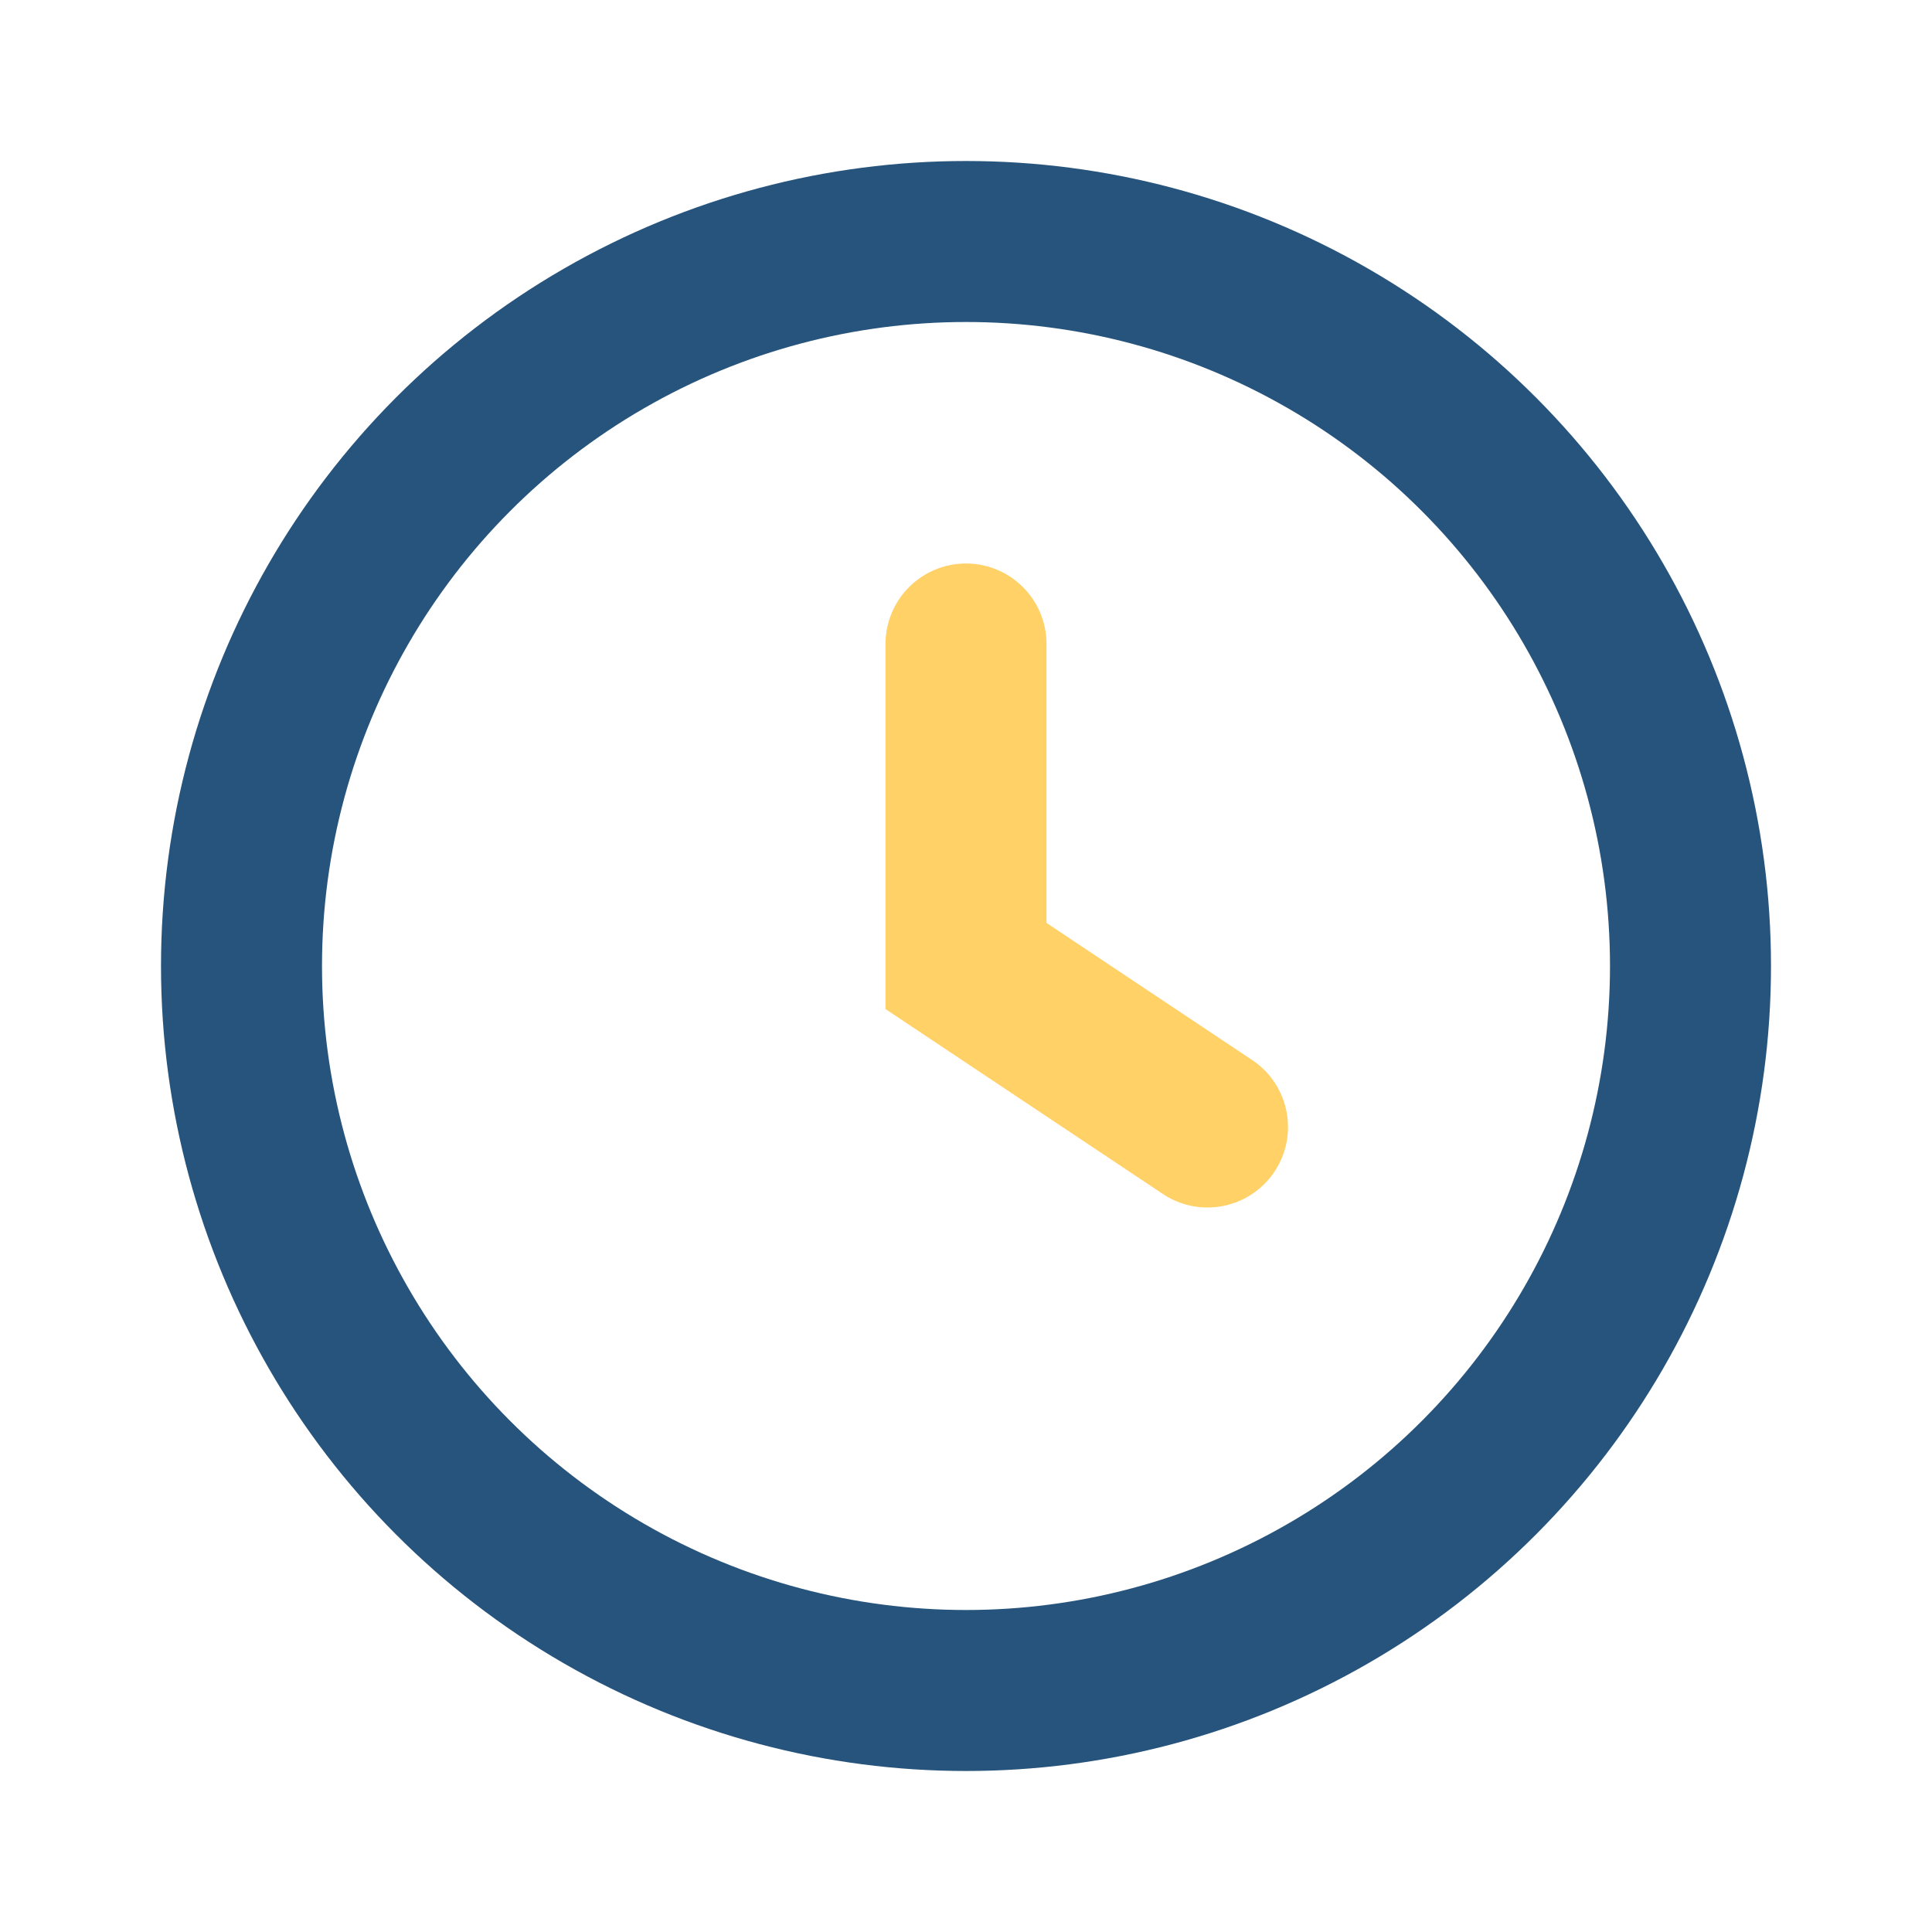
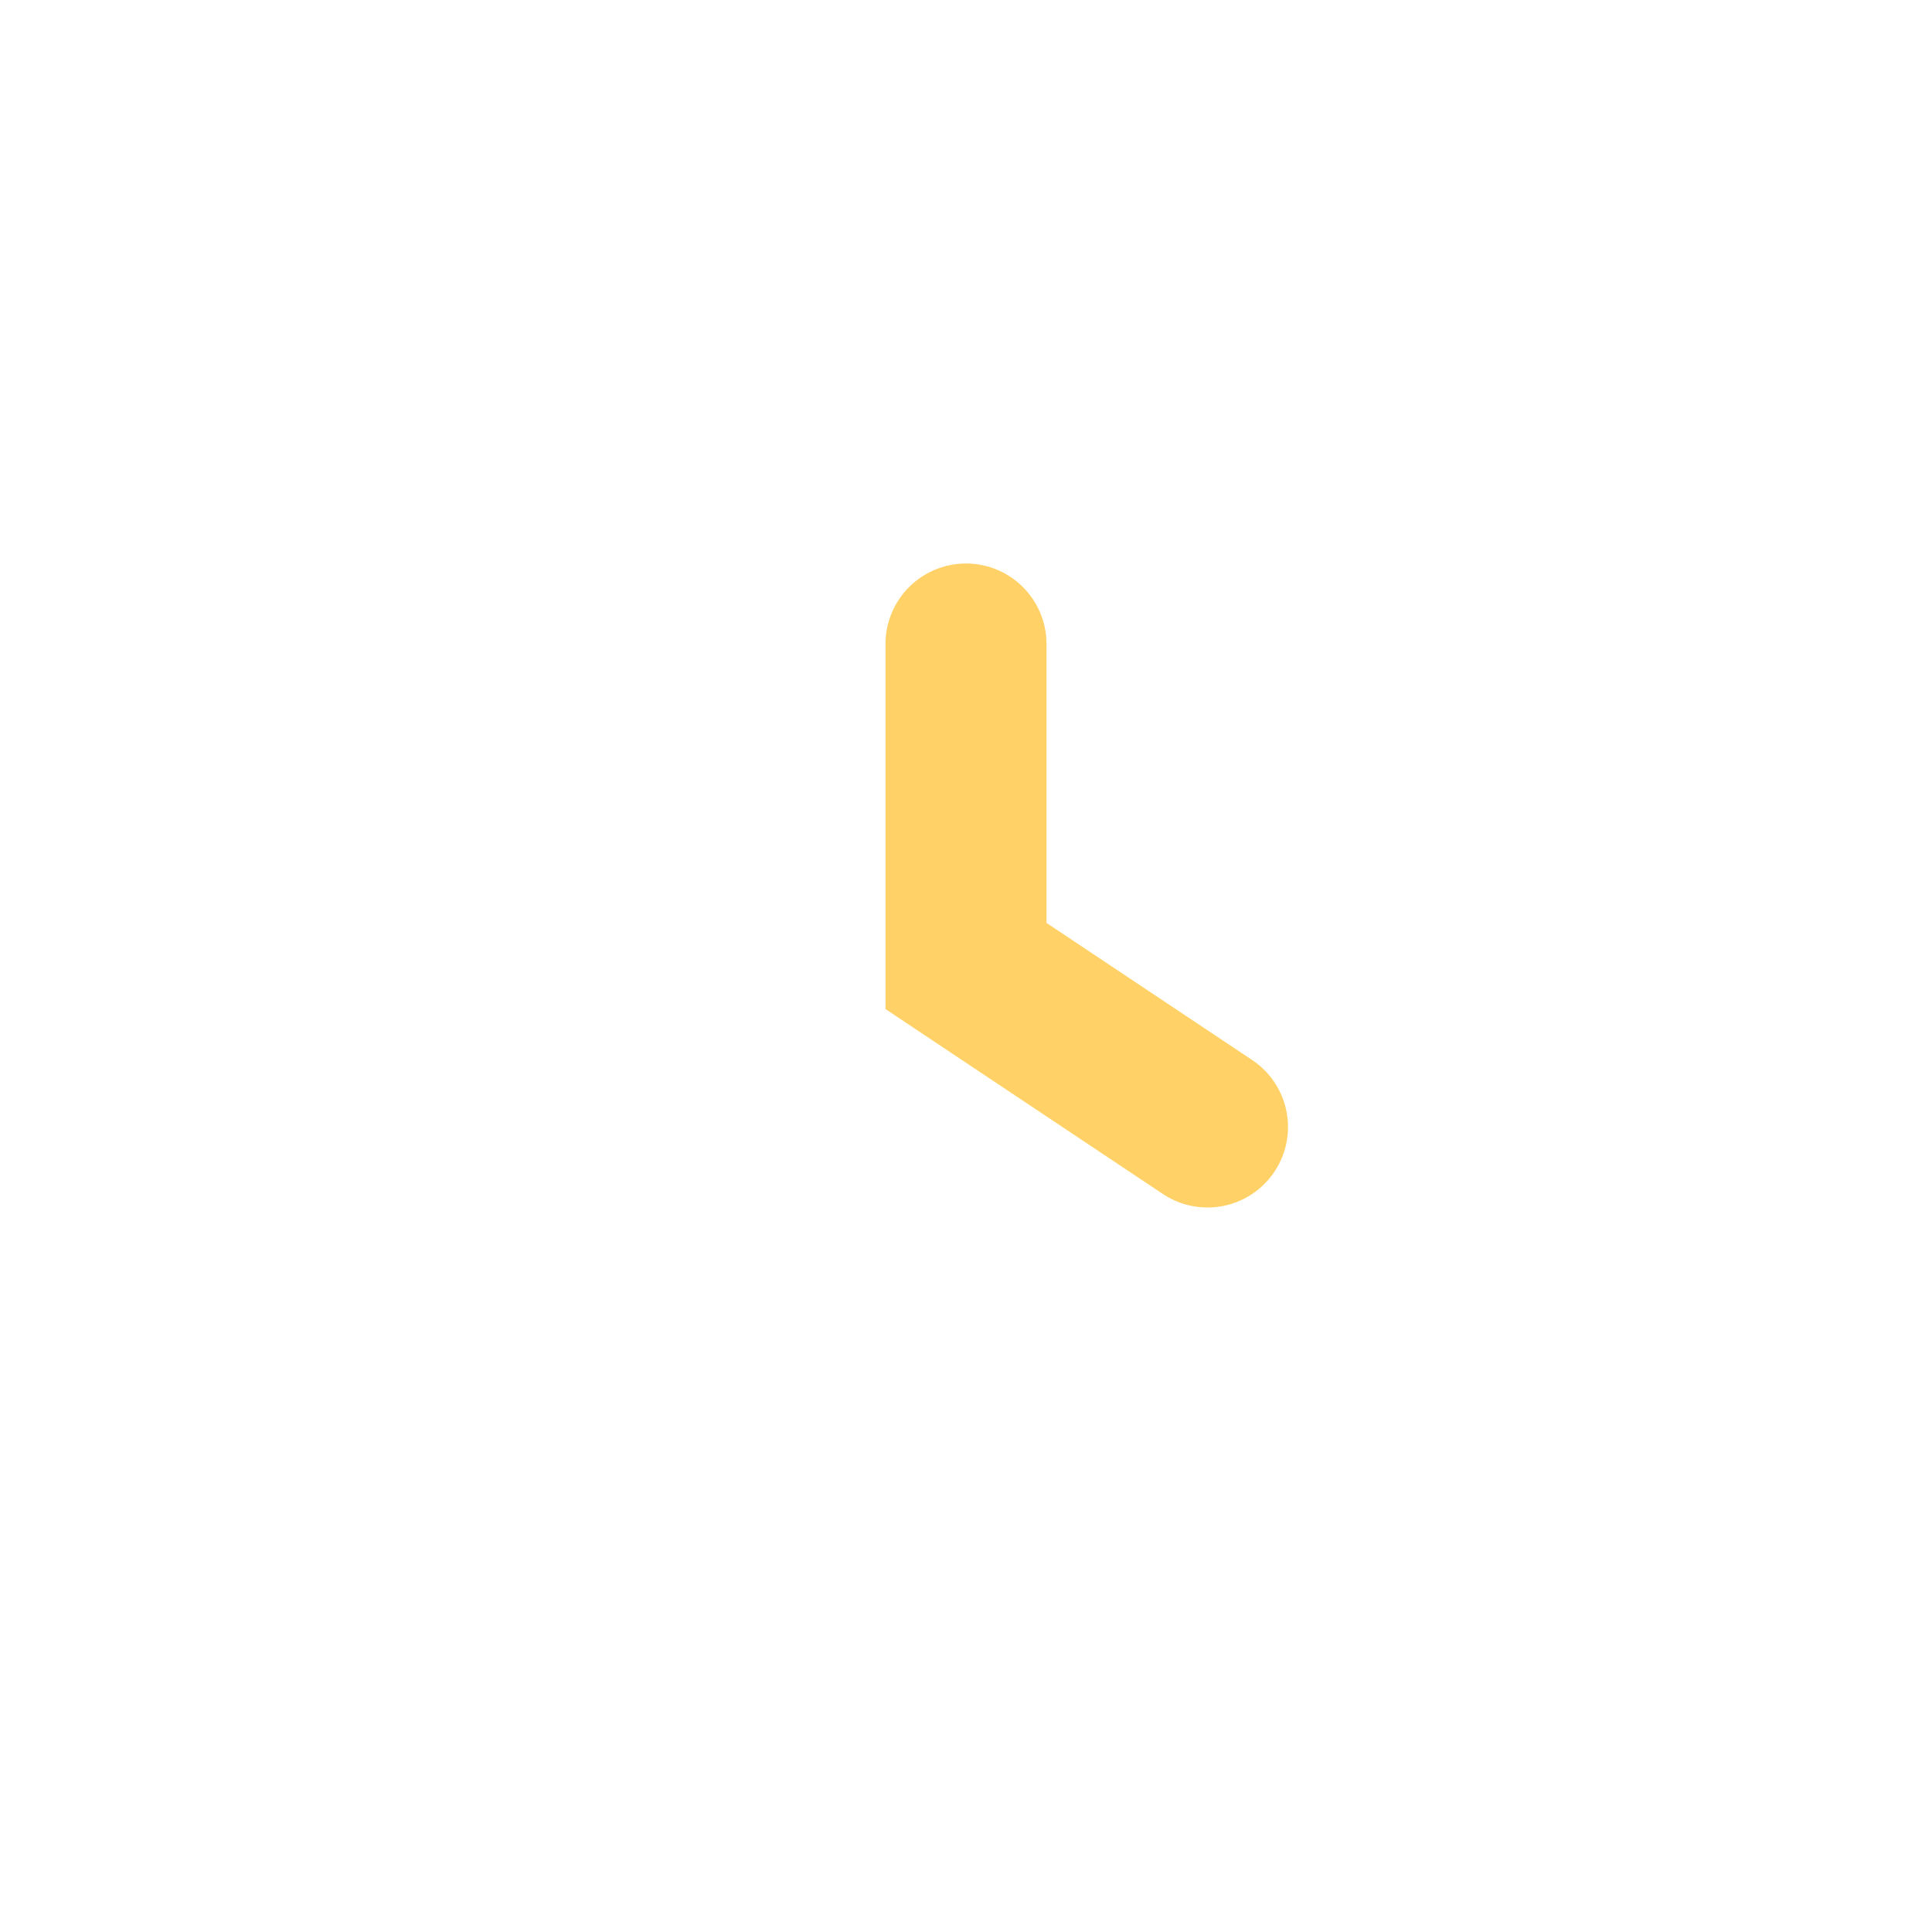
<svg xmlns="http://www.w3.org/2000/svg" width="24" height="24" viewBox="0 0 24 24">
-   <circle cx="12" cy="12" r="9" fill="none" stroke="#26547C" stroke-width="2" />
  <path d="M12 8v4l3 2" stroke="#FFD166" stroke-width="2" fill="none" stroke-linecap="round" />
</svg>